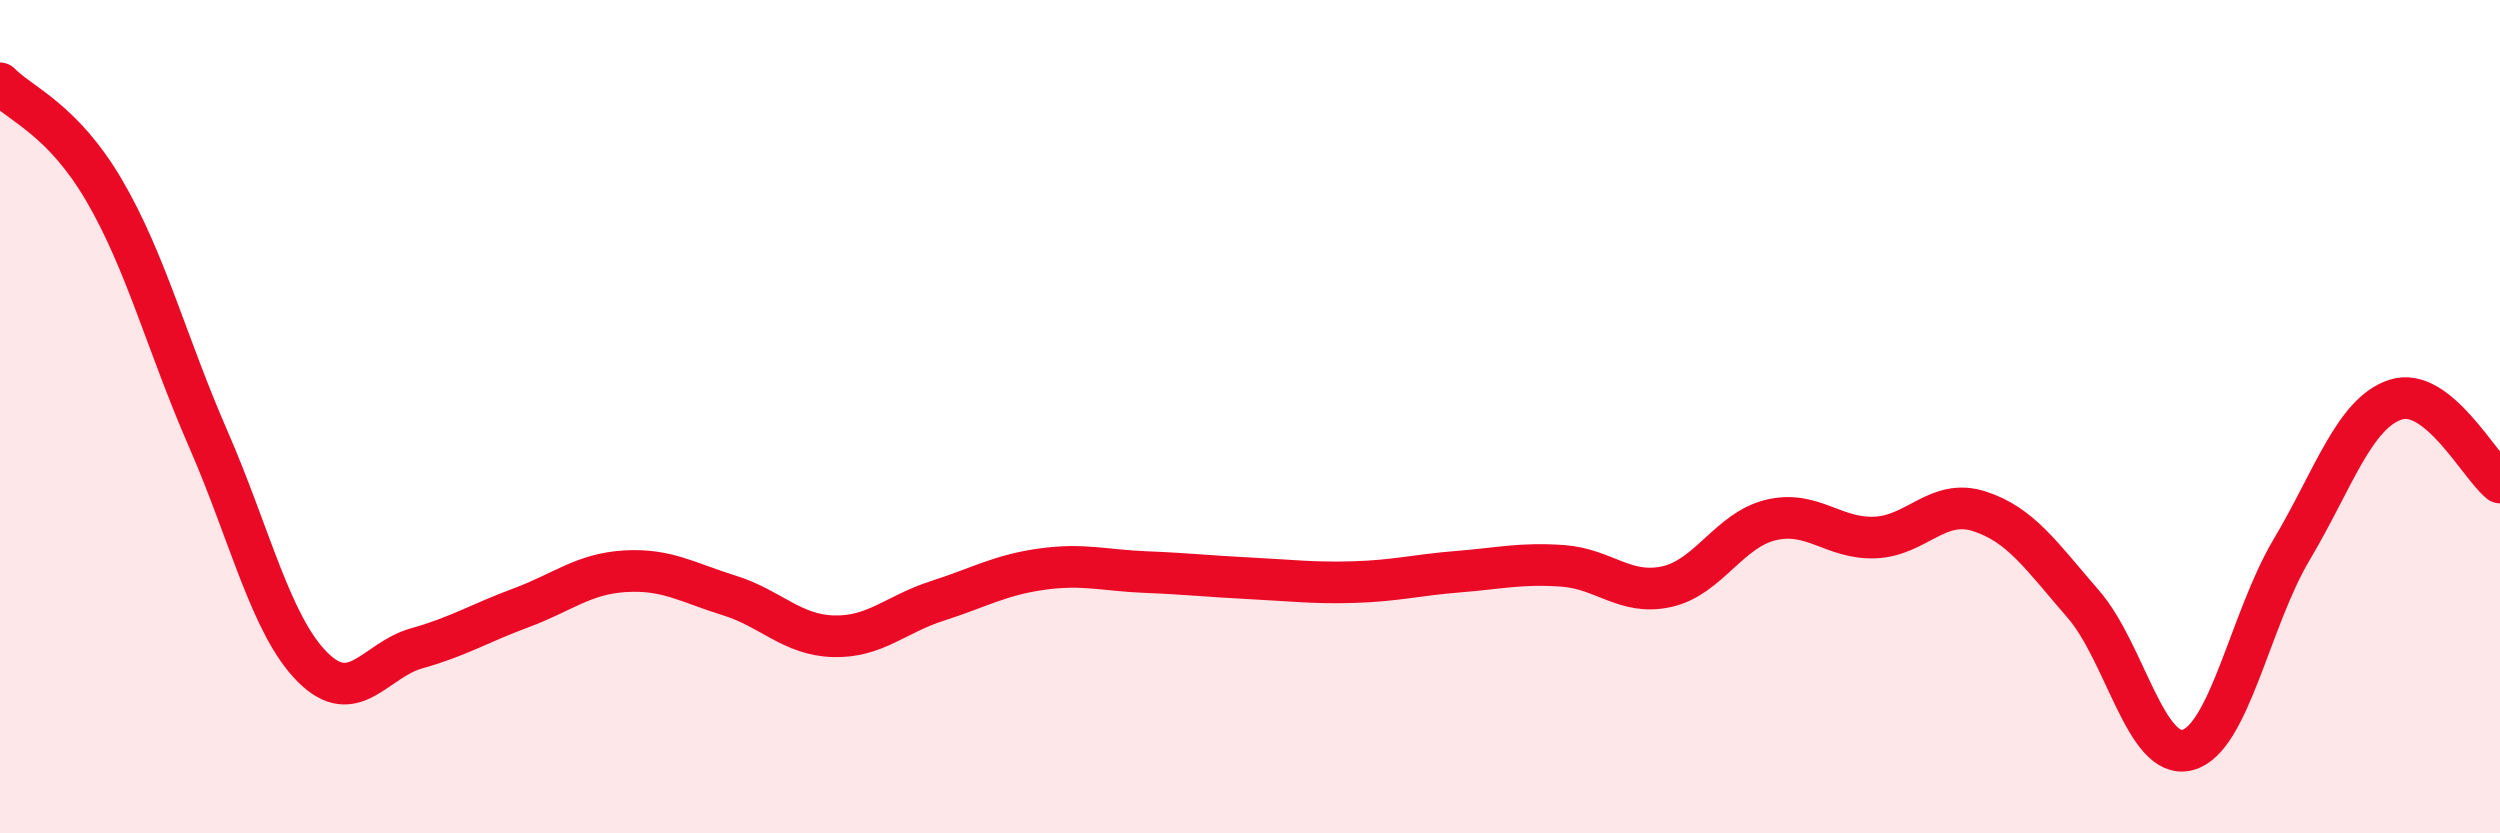
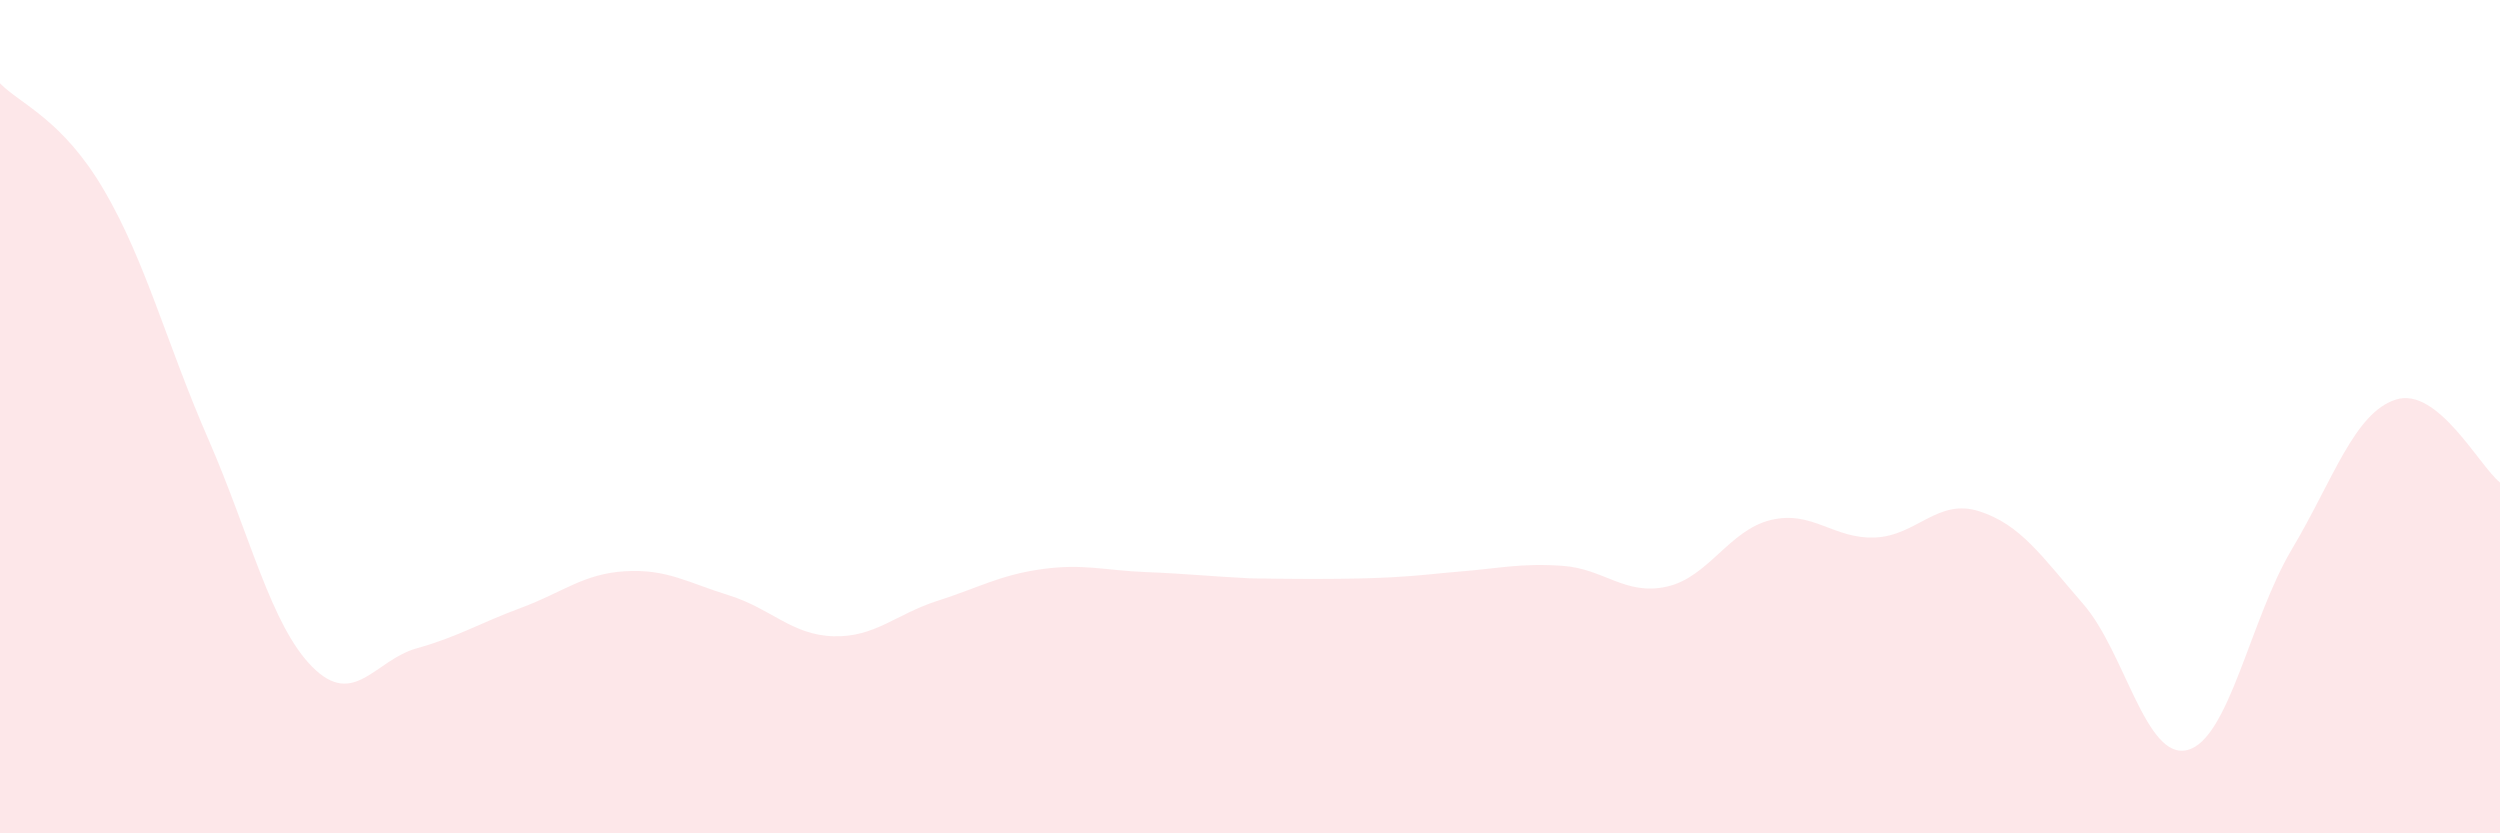
<svg xmlns="http://www.w3.org/2000/svg" width="60" height="20" viewBox="0 0 60 20">
-   <path d="M 0,2 C 0.5,2.51 1.5,2.86 2.5,4.57 C 3.5,6.28 4,8.25 5,10.54 C 6,12.83 6.5,15.01 7.5,16.01 C 8.5,17.01 9,15.84 10,15.56 C 11,15.28 11.5,14.96 12.5,14.59 C 13.5,14.22 14,13.77 15,13.71 C 16,13.65 16.5,13.98 17.5,14.29 C 18.5,14.6 19,15.24 20,15.27 C 21,15.3 21.5,14.74 22.5,14.42 C 23.5,14.1 24,13.8 25,13.66 C 26,13.52 26.5,13.69 27.5,13.73 C 28.5,13.77 29,13.83 30,13.88 C 31,13.93 31.5,14 32.5,13.97 C 33.5,13.94 34,13.8 35,13.72 C 36,13.64 36.5,13.51 37.5,13.58 C 38.5,13.65 39,14.3 40,14.08 C 41,13.86 41.5,12.72 42.5,12.48 C 43.5,12.24 44,12.94 45,12.9 C 46,12.86 46.5,11.95 47.5,12.27 C 48.5,12.59 49,13.35 50,14.5 C 51,15.65 51.5,18.26 52.5,18 C 53.5,17.74 54,14.87 55,13.19 C 56,11.51 56.5,9.91 57.5,9.59 C 58.5,9.27 59.5,11.18 60,11.58L60 20L0 20Z" fill="#EB0A25" opacity="0.1" stroke-linecap="round" stroke-linejoin="round" />
-   <path d="M 0,2 C 0.5,2.51 1.5,2.86 2.5,4.57 C 3.5,6.28 4,8.25 5,10.54 C 6,12.83 6.5,15.01 7.5,16.01 C 8.5,17.01 9,15.84 10,15.56 C 11,15.28 11.5,14.96 12.5,14.59 C 13.5,14.22 14,13.77 15,13.71 C 16,13.65 16.5,13.98 17.5,14.29 C 18.5,14.6 19,15.24 20,15.27 C 21,15.3 21.5,14.74 22.5,14.42 C 23.5,14.1 24,13.8 25,13.66 C 26,13.52 26.5,13.69 27.5,13.73 C 28.5,13.77 29,13.83 30,13.88 C 31,13.93 31.5,14 32.5,13.97 C 33.5,13.94 34,13.8 35,13.72 C 36,13.64 36.5,13.51 37.5,13.58 C 38.5,13.65 39,14.3 40,14.08 C 41,13.86 41.5,12.72 42.5,12.48 C 43.5,12.24 44,12.94 45,12.9 C 46,12.86 46.5,11.95 47.5,12.27 C 48.5,12.59 49,13.35 50,14.5 C 51,15.65 51.5,18.26 52.5,18 C 53.5,17.74 54,14.87 55,13.19 C 56,11.51 56.5,9.91 57.5,9.59 C 58.5,9.27 59.5,11.18 60,11.58" stroke="#EB0A25" stroke-width="1" fill="none" stroke-linecap="round" stroke-linejoin="round" />
+   <path d="M 0,2 C 0.5,2.51 1.5,2.86 2.5,4.57 C 3.5,6.28 4,8.25 5,10.54 C 6,12.83 6.5,15.01 7.5,16.01 C 8.5,17.01 9,15.84 10,15.56 C 11,15.28 11.5,14.96 12.5,14.59 C 13.5,14.22 14,13.77 15,13.71 C 16,13.65 16.5,13.98 17.5,14.29 C 18.5,14.6 19,15.24 20,15.27 C 21,15.3 21.5,14.74 22.5,14.42 C 23.5,14.1 24,13.8 25,13.66 C 26,13.52 26.5,13.69 27.5,13.73 C 28.5,13.77 29,13.83 30,13.88 C 33.5,13.94 34,13.8 35,13.72 C 36,13.64 36.5,13.51 37.5,13.58 C 38.5,13.65 39,14.3 40,14.08 C 41,13.86 41.5,12.72 42.5,12.48 C 43.5,12.24 44,12.94 45,12.9 C 46,12.86 46.5,11.95 47.5,12.27 C 48.5,12.59 49,13.35 50,14.5 C 51,15.65 51.5,18.26 52.5,18 C 53.5,17.74 54,14.87 55,13.19 C 56,11.51 56.5,9.91 57.5,9.59 C 58.5,9.27 59.5,11.18 60,11.58L60 20L0 20Z" fill="#EB0A25" opacity="0.1" stroke-linecap="round" stroke-linejoin="round" />
</svg>